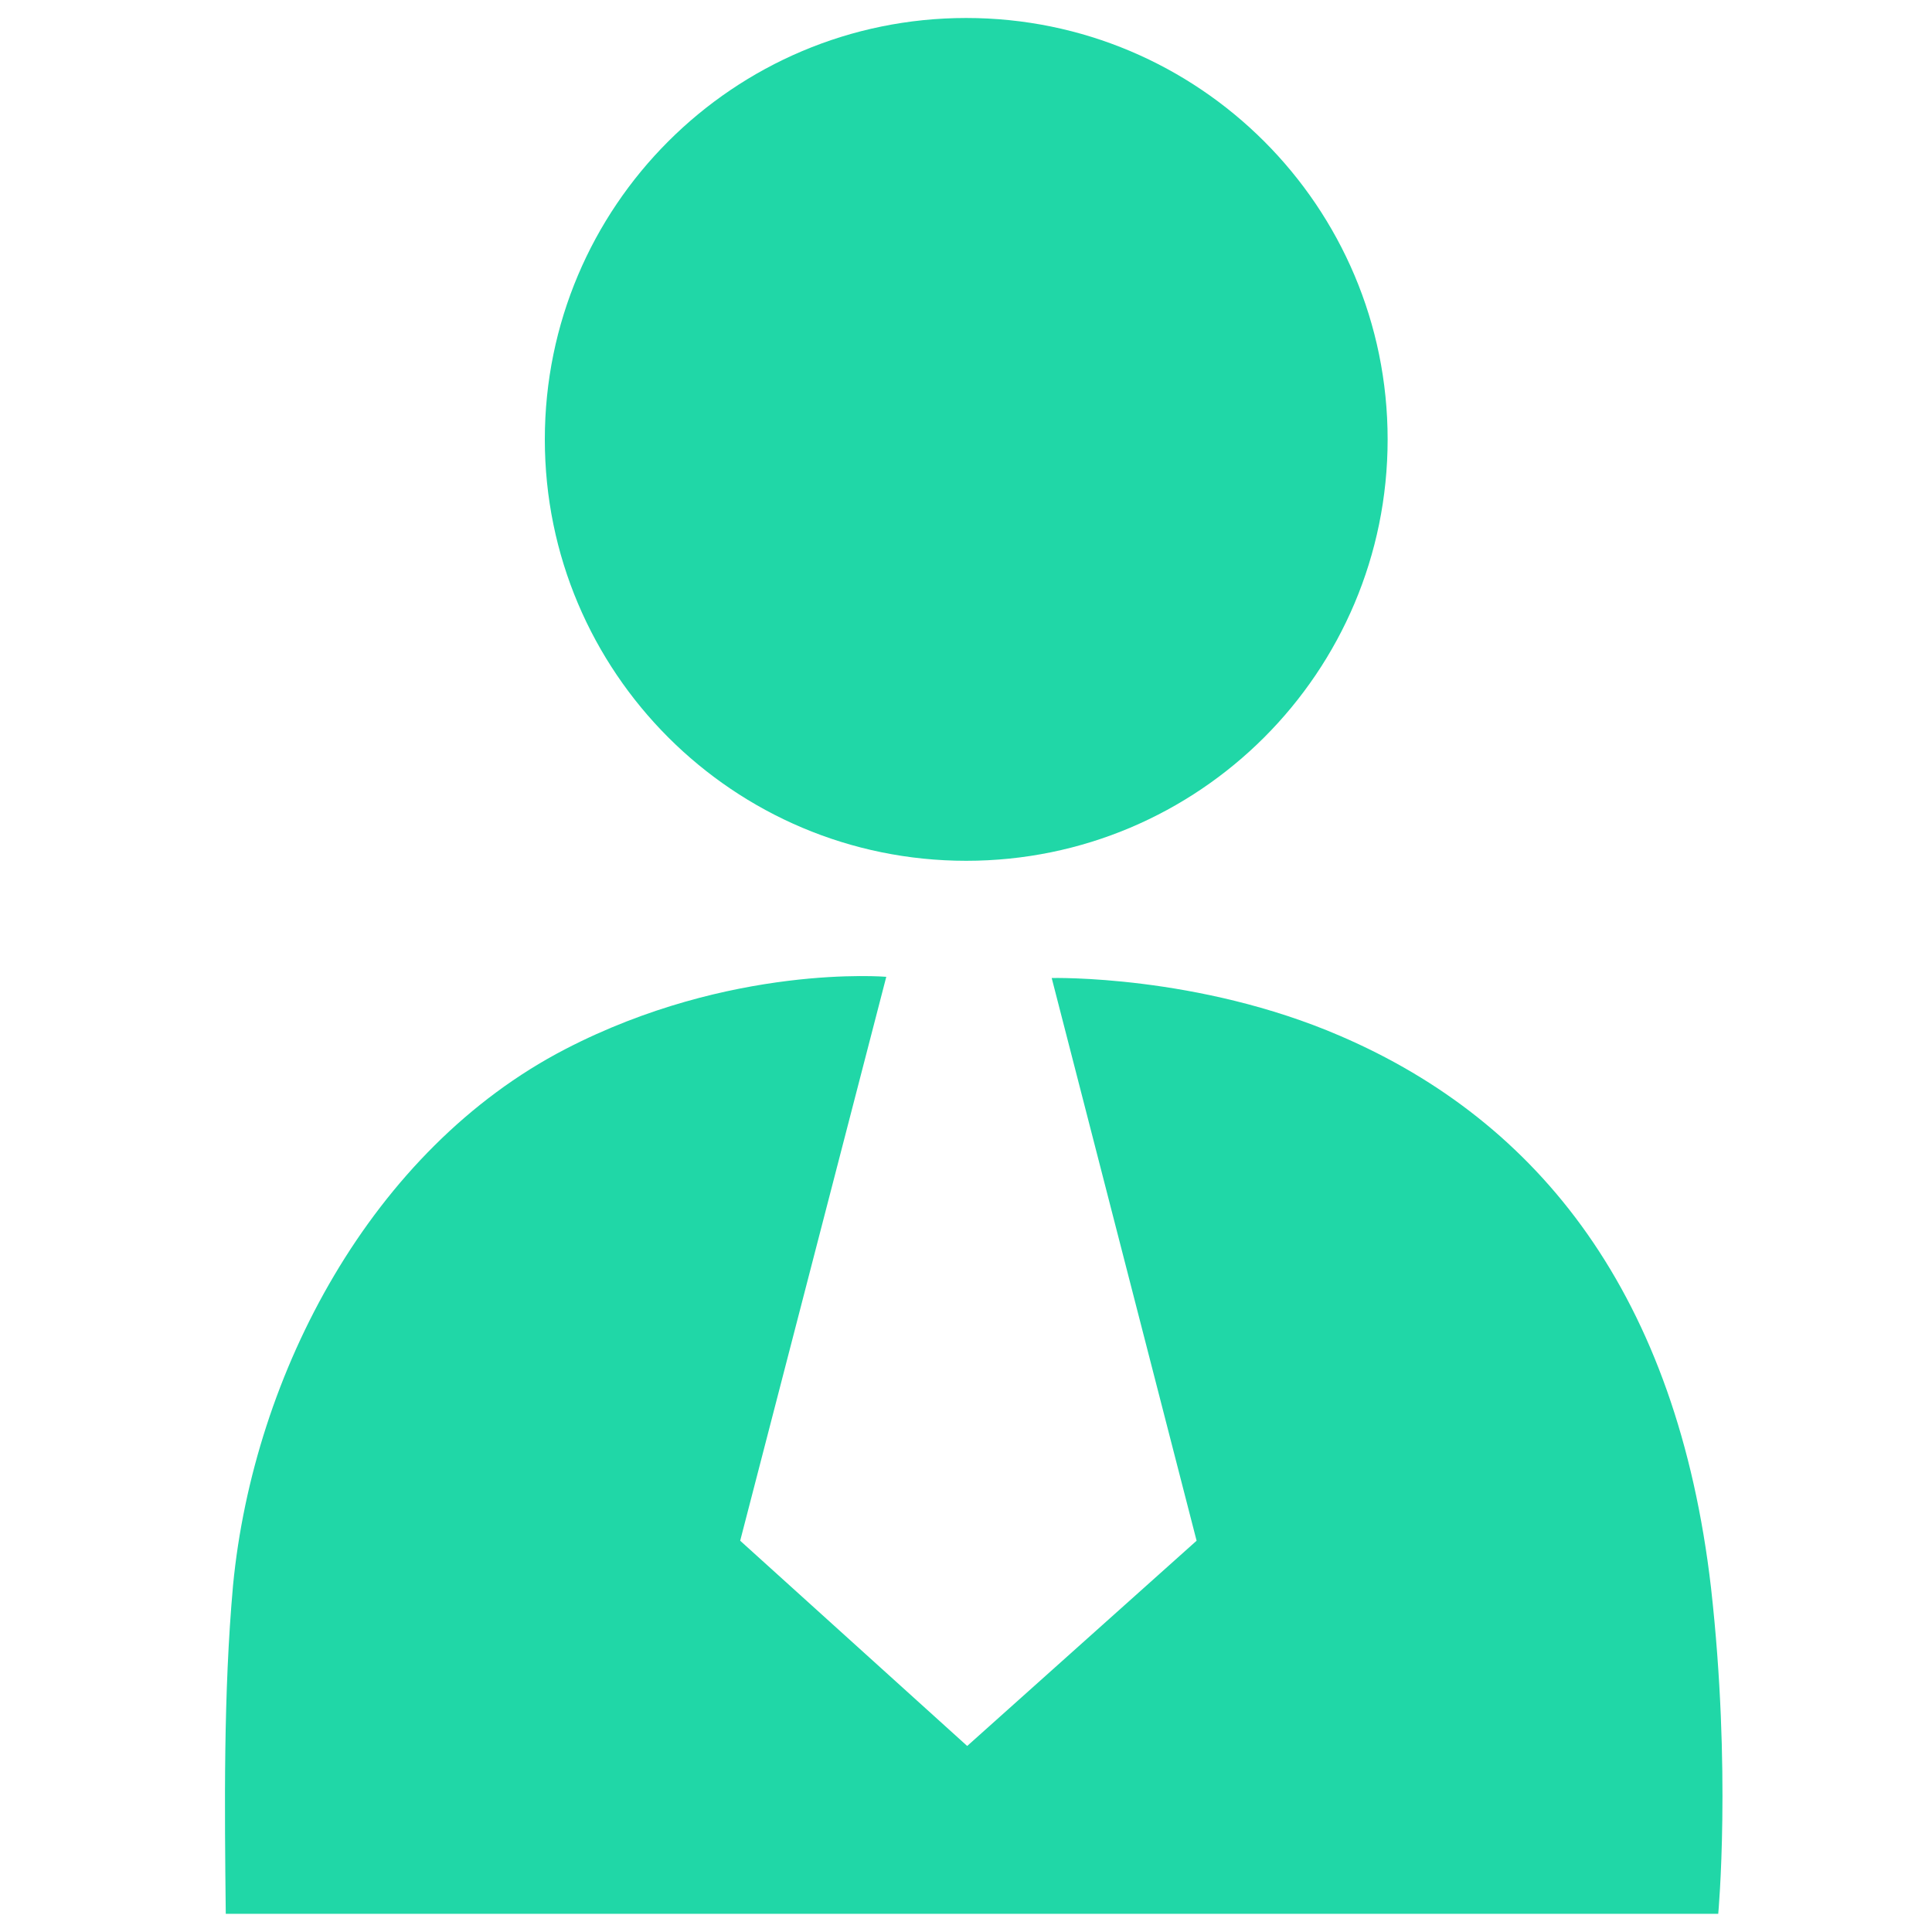
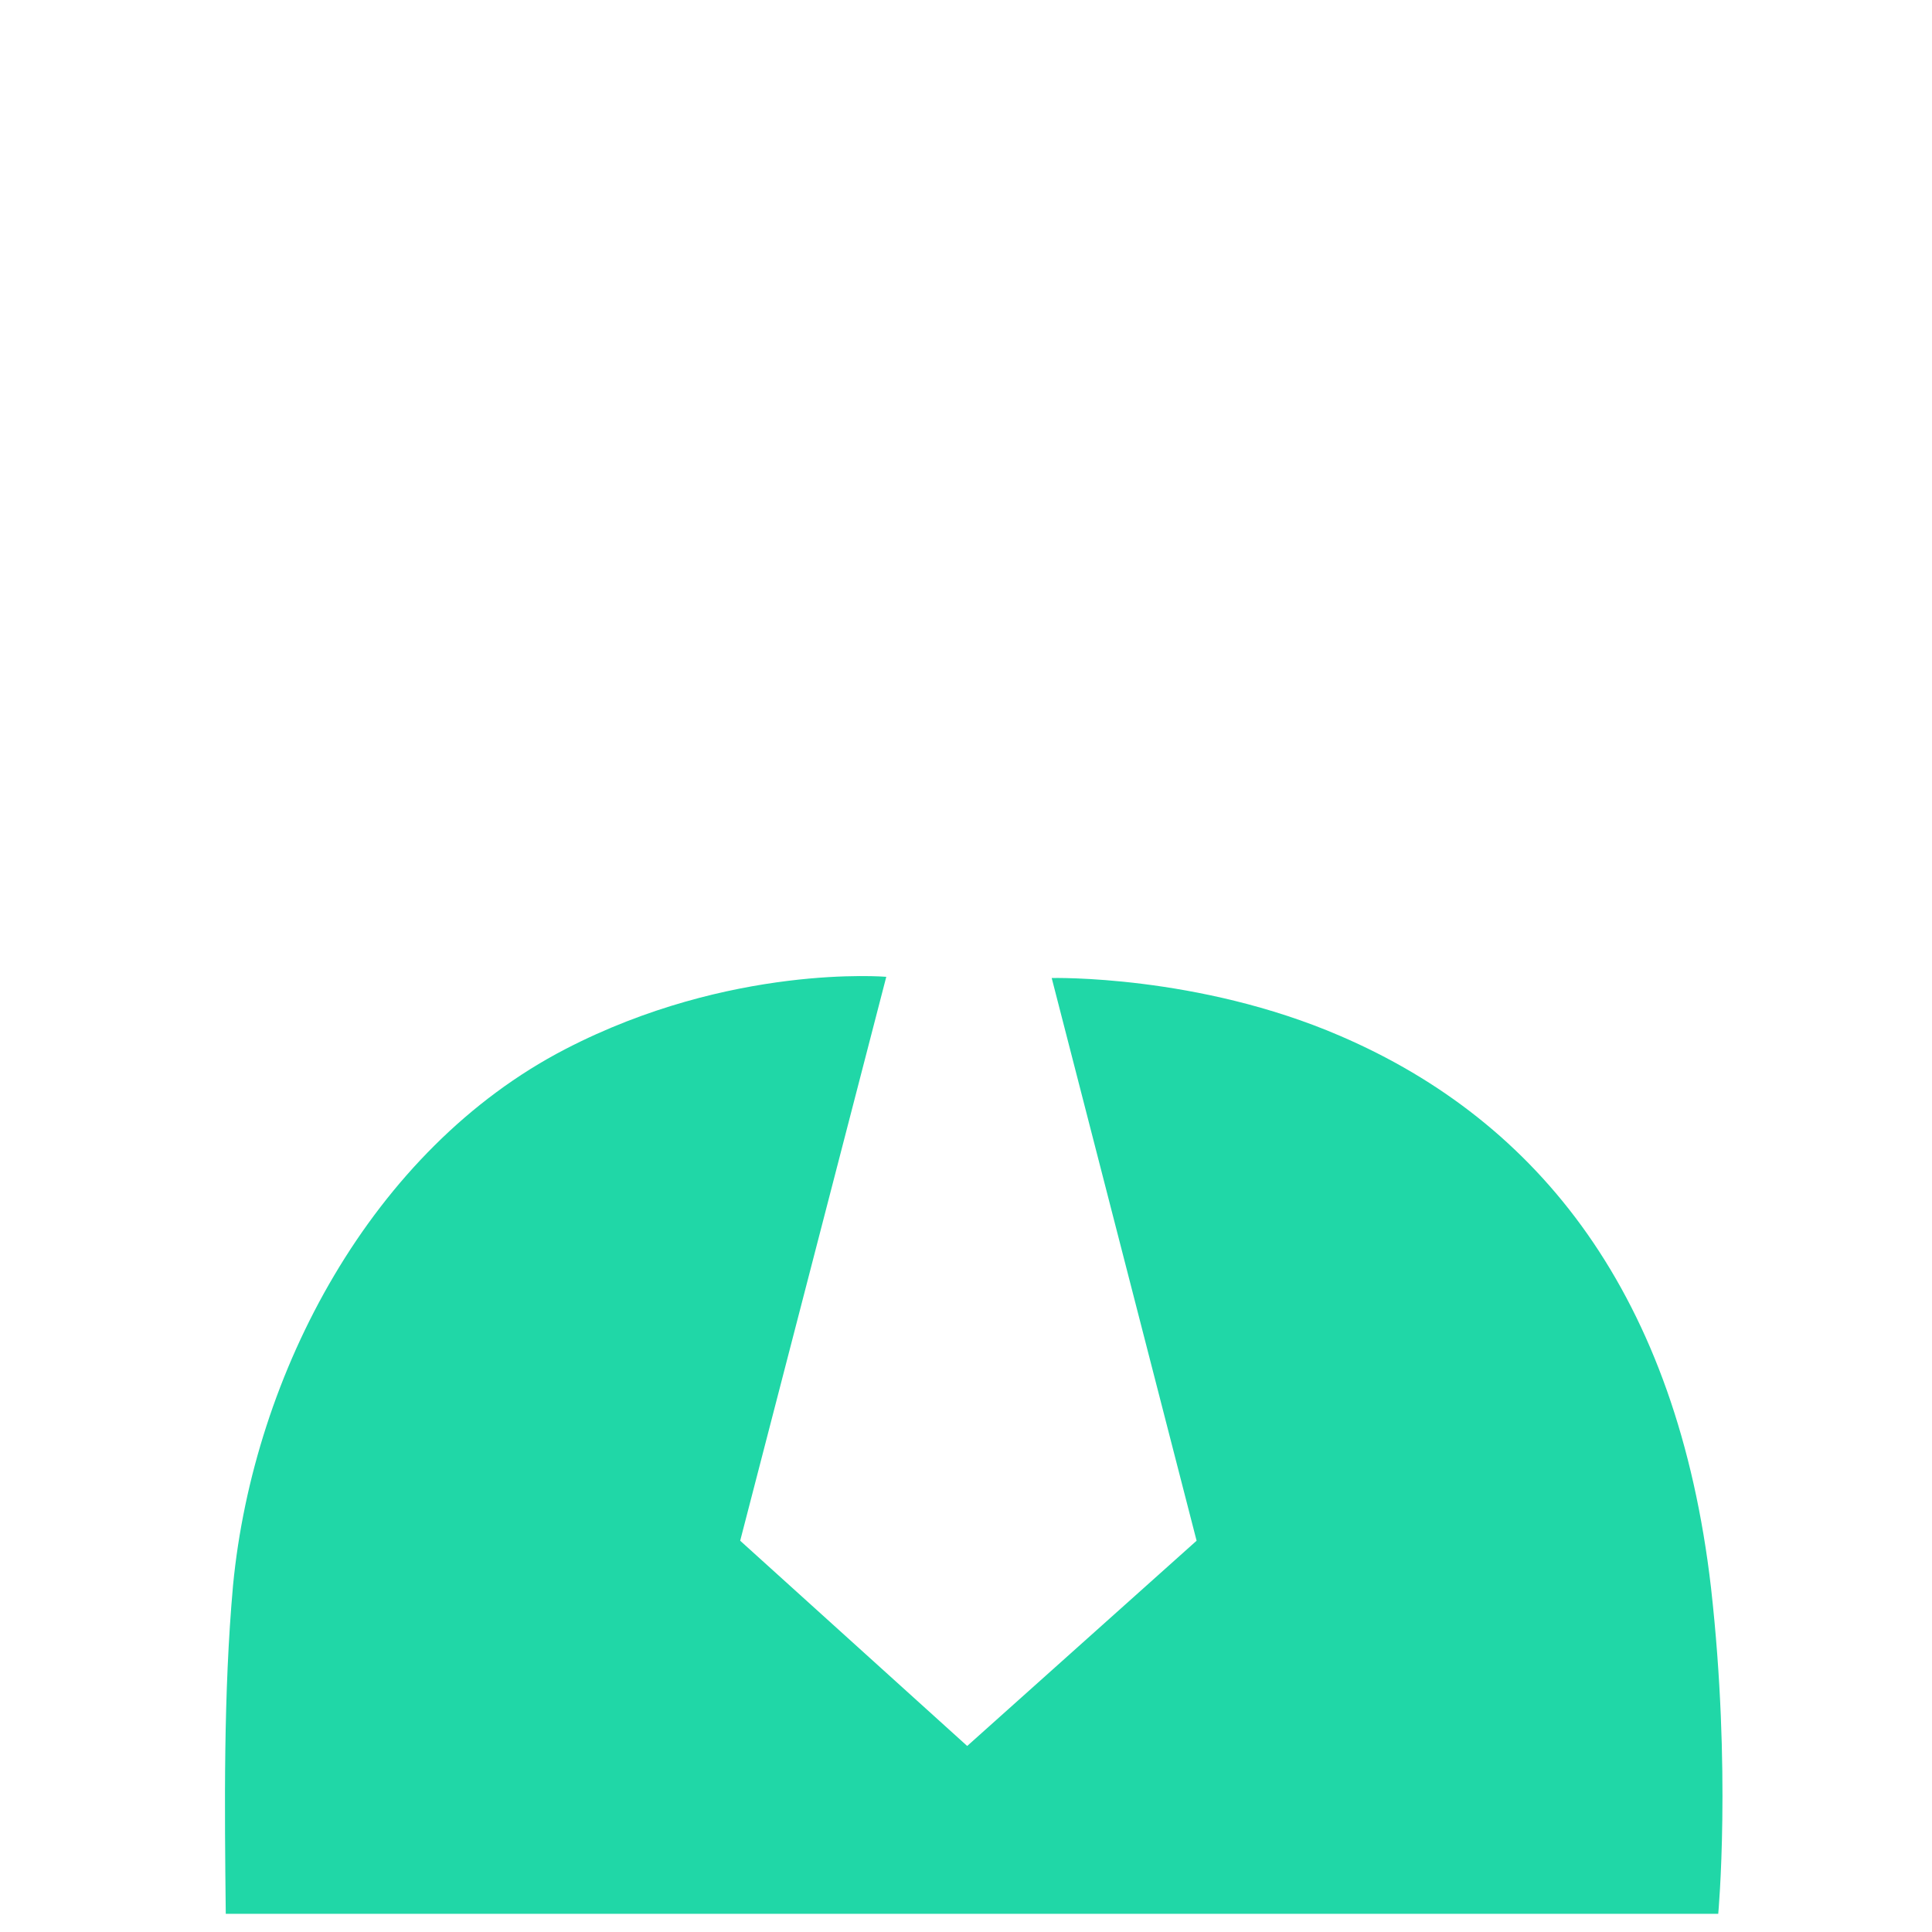
<svg xmlns="http://www.w3.org/2000/svg" width="42" height="42" viewBox="0 0 42 42" fill="none">
  <g clip-path="url(#clip0_2033_2620)">
    <path d="M5.066 34.465C5.512 29.845 8.084 24.989 12.284 22.81C15.881 20.946 19.267 21.235 19.267 21.235L16.091 33.494L21.026 37.956L26.013 33.494L22.863 21.261C22.863 21.261 26.039 21.182 29.137 22.521C33.468 24.385 36.461 28.165 37.196 34.517C37.642 38.481 37.353 41.605 37.353 41.605H4.908C4.882 39.295 4.856 36.801 5.066 34.465Z" fill="#20D7A7" />
-     <path d="M21.005 18.713C26.065 18.713 30.166 14.611 30.166 9.552C30.166 4.492 26.065 0.391 21.005 0.391C15.945 0.391 11.844 4.492 11.844 9.552C11.844 14.611 15.945 18.713 21.005 18.713Z" fill="#20D7A7" />
  </g>
  <defs>
    <clipPath id="clip0_2033_2620">
      <rect width="42" height="42" fill="white" />
    </clipPath>
  </defs>
</svg>